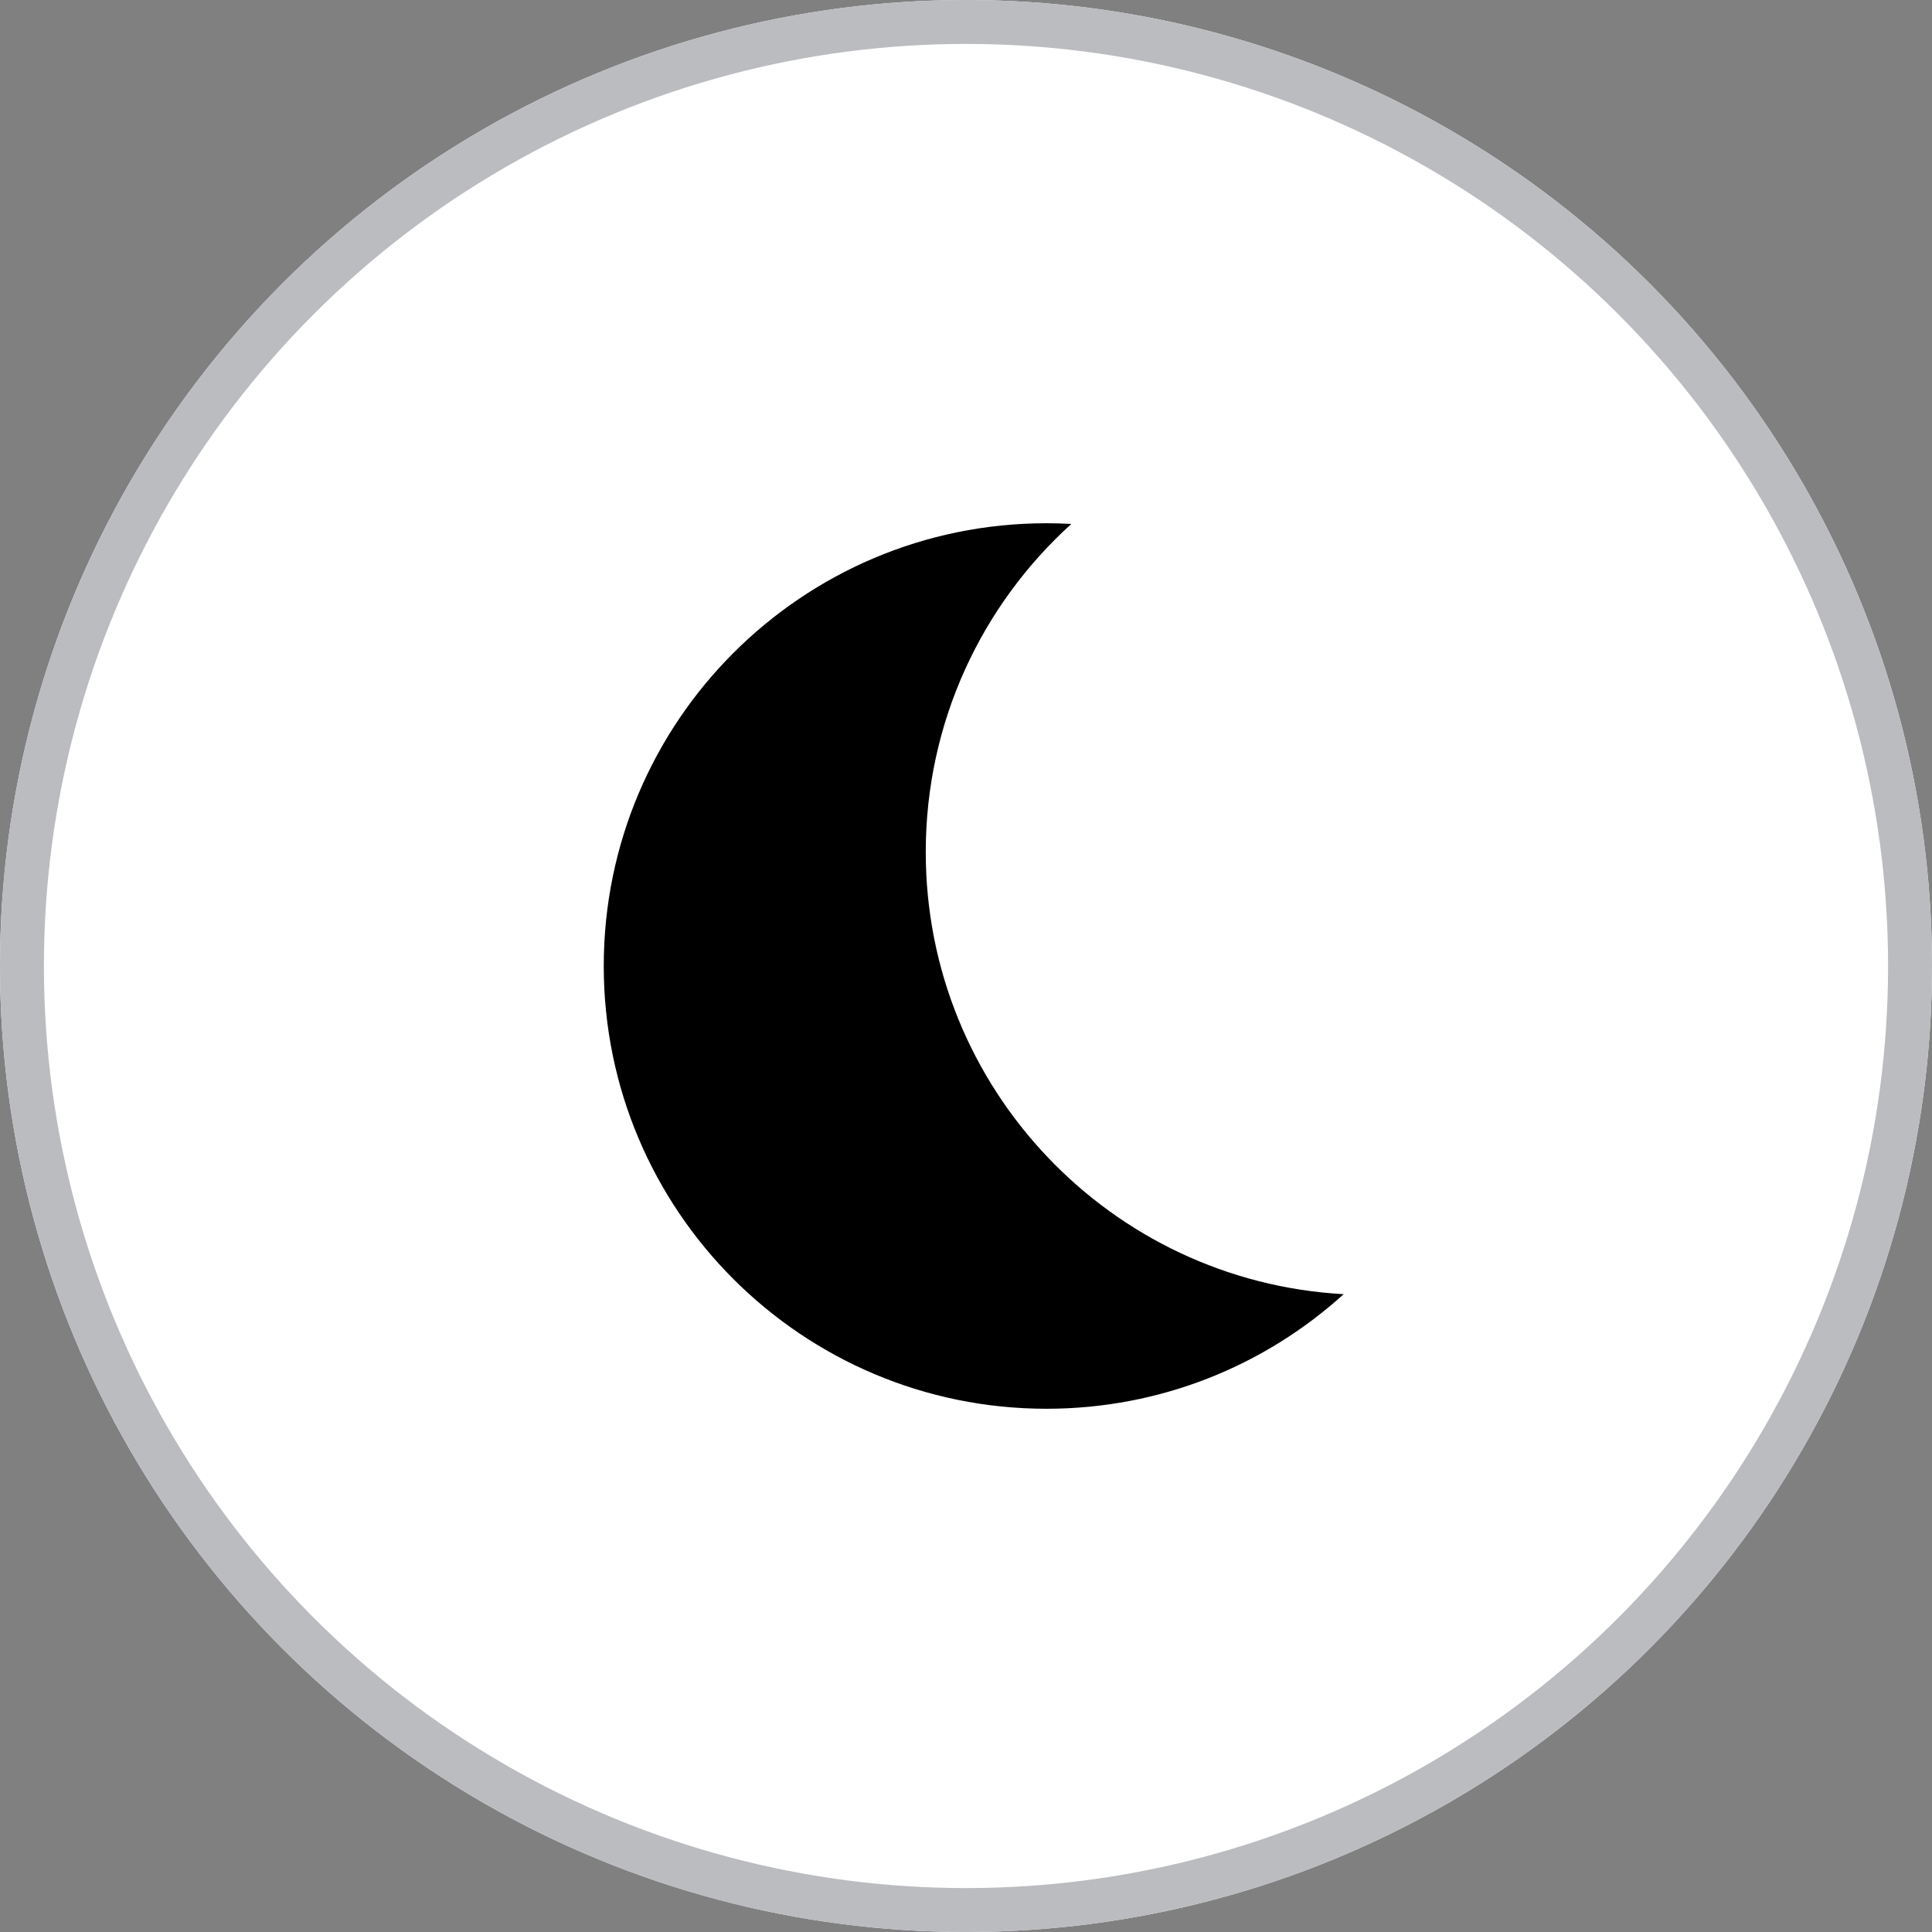
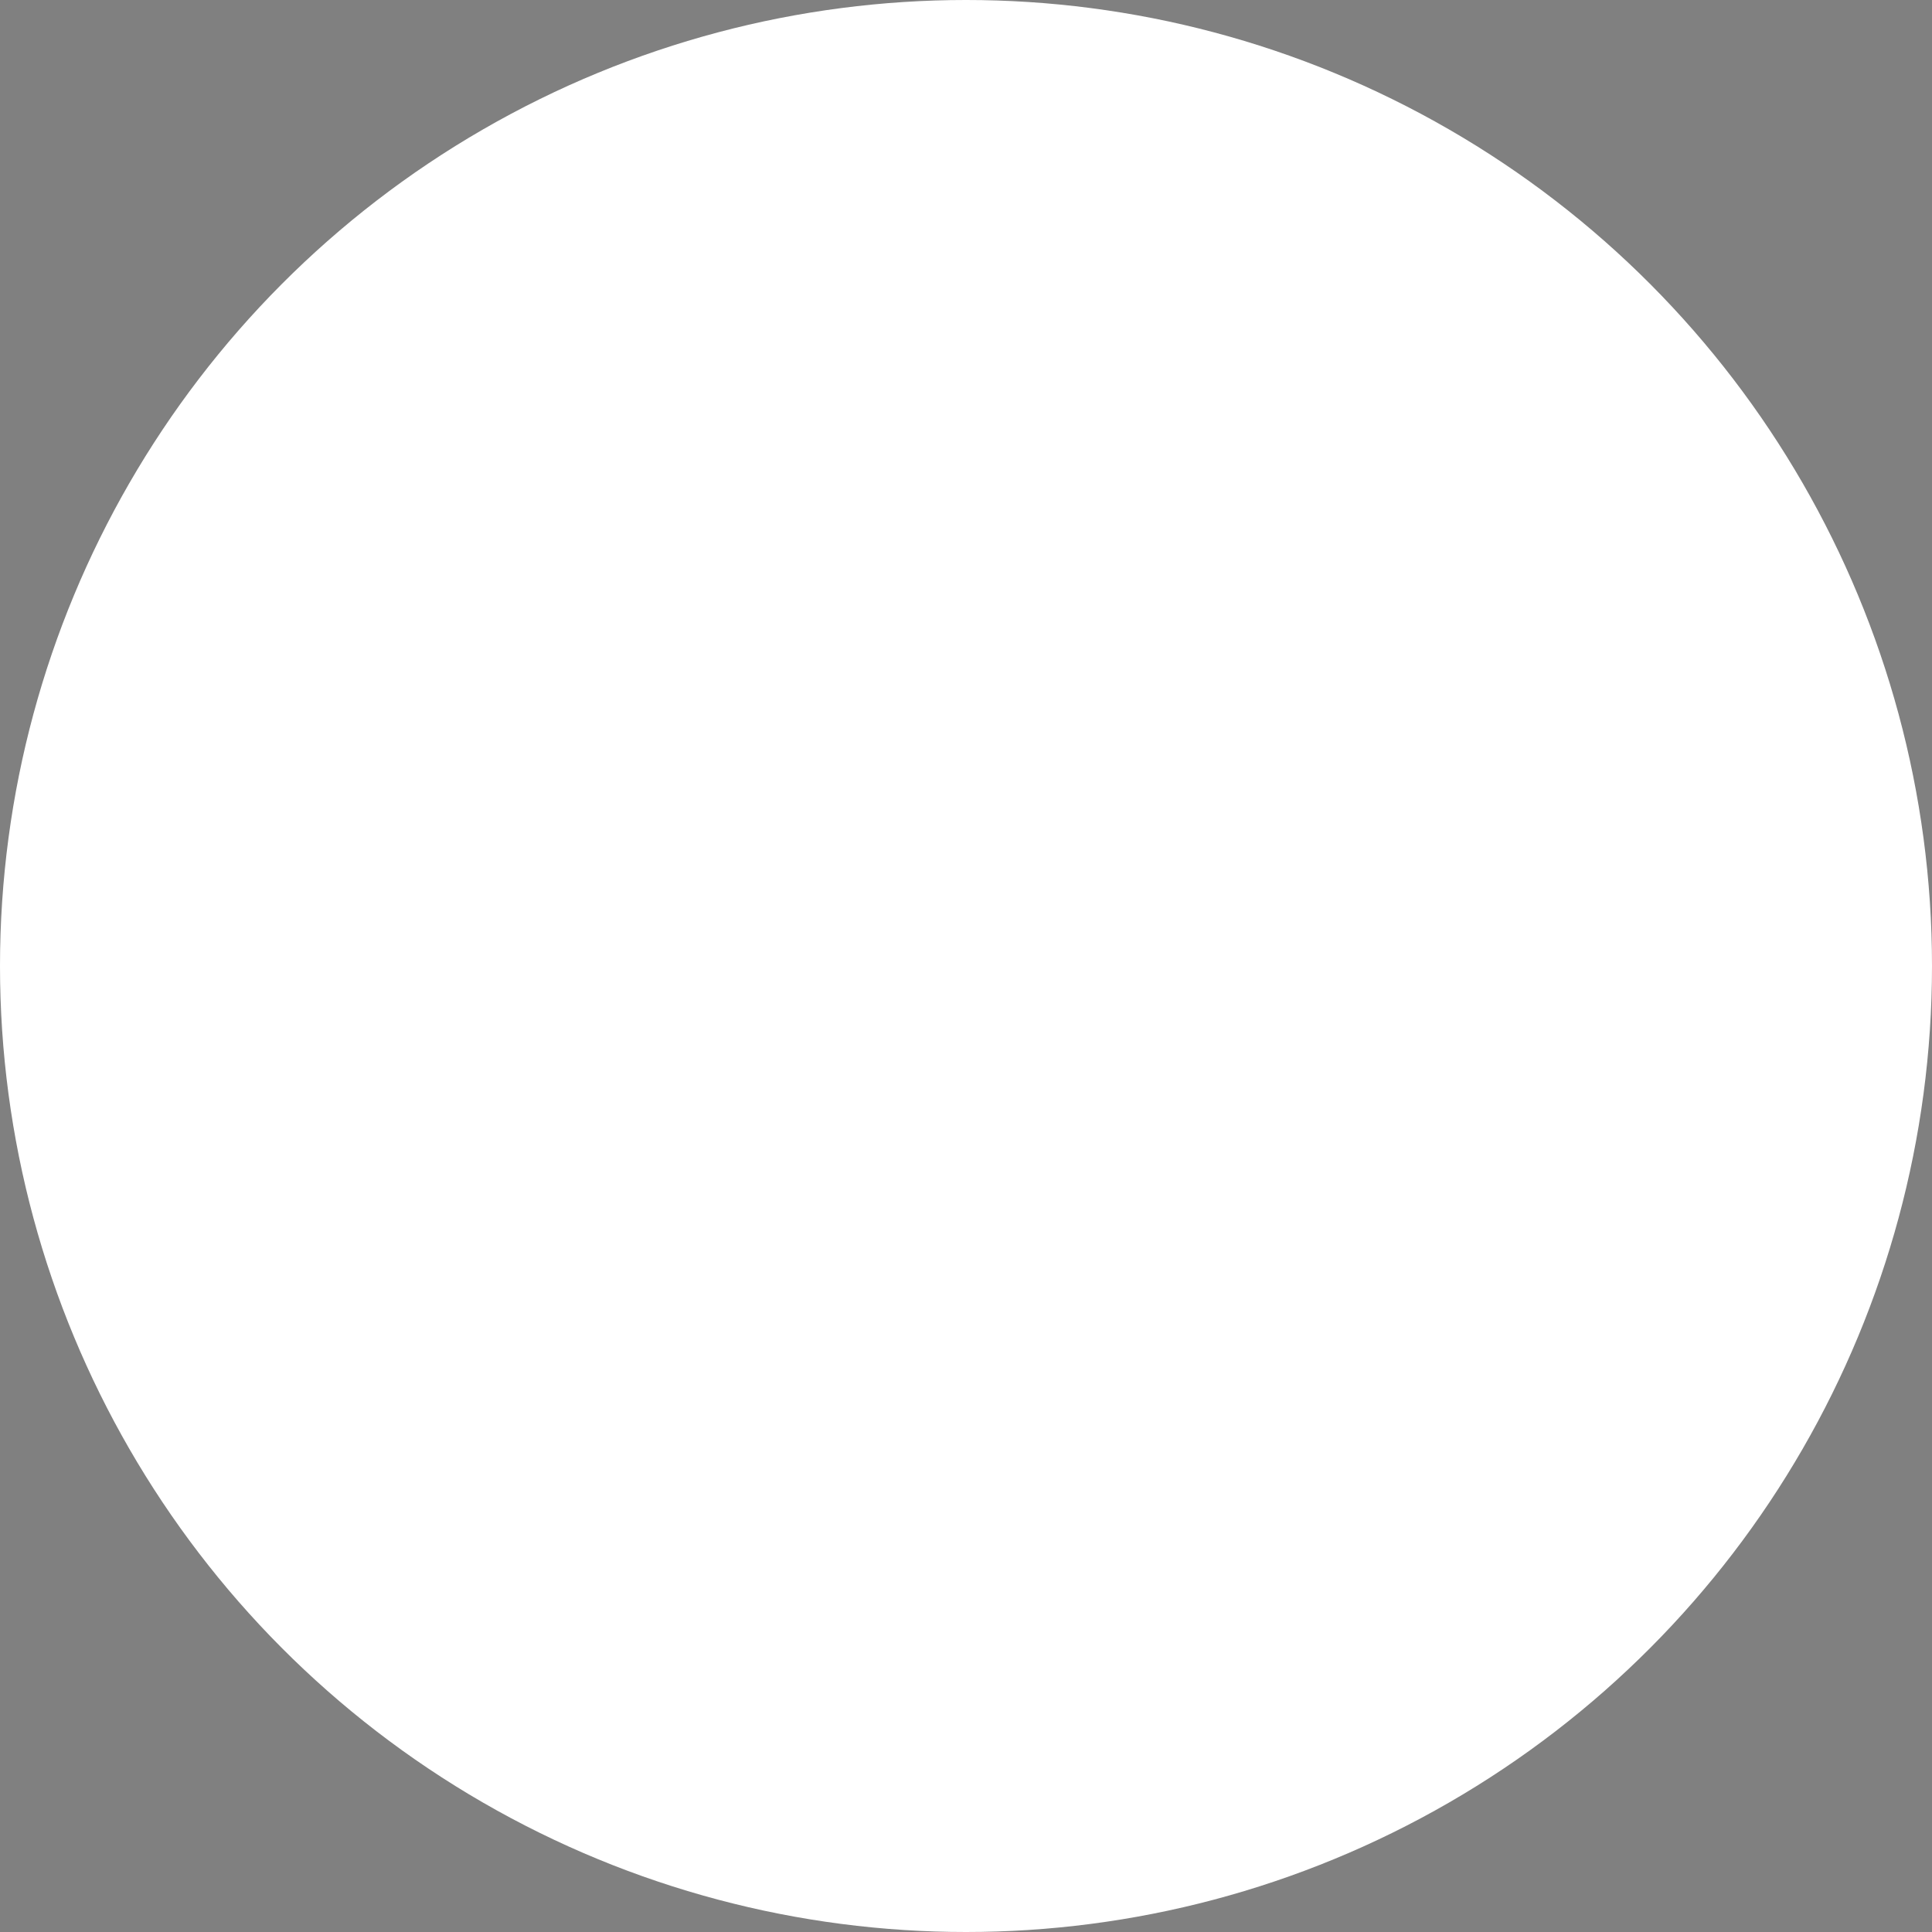
<svg xmlns="http://www.w3.org/2000/svg" width="88px" height="88px" viewBox="0 0 88 88" version="1.1">
  <rect x="0" y="0" width="88" height="88" fill="#808080" stroke="none" />
  <title>461671FC-BD4E-4AF8-91F1-A1D345AAF863</title>
  <g id="MODULE" stroke="none" stroke-width="1" fill="none" fill-rule="evenodd">
    <g id="Icons" transform="translate(-30, -838)">
      <g id="Dark_Mode" transform="translate(30, 676)">
        <g id="moon" transform="translate(0, 74)">
          <g id="toggle_DM_DarkMode_desktop" transform="translate(0, 88)">
            <circle id="HG" fill="#FFFFFF" cx="44" cy="44" r="44" />
-             <circle id="Outline" stroke="#BBBCC0" stroke-width="2" cx="44" cy="44" r="43" />
            <g id="ic_DM_moon" transform="translate(27, 22)" fill="#000000">
-               <path d="M20.667,1.833 C21.046,1.833 21.423,1.844 21.798,1.865 C17.724,5.554 15.167,10.884 15.167,16.812 C15.167,27.57 23.591,36.361 34.202,36.948 C30.625,40.191 25.877,42.167 20.667,42.167 C9.529,42.167 0.5,33.138 0.5,22 C0.5,10.862 9.529,1.833 20.667,1.833 Z" />
-             </g>
+               </g>
          </g>
        </g>
      </g>
    </g>
  </g>
</svg>